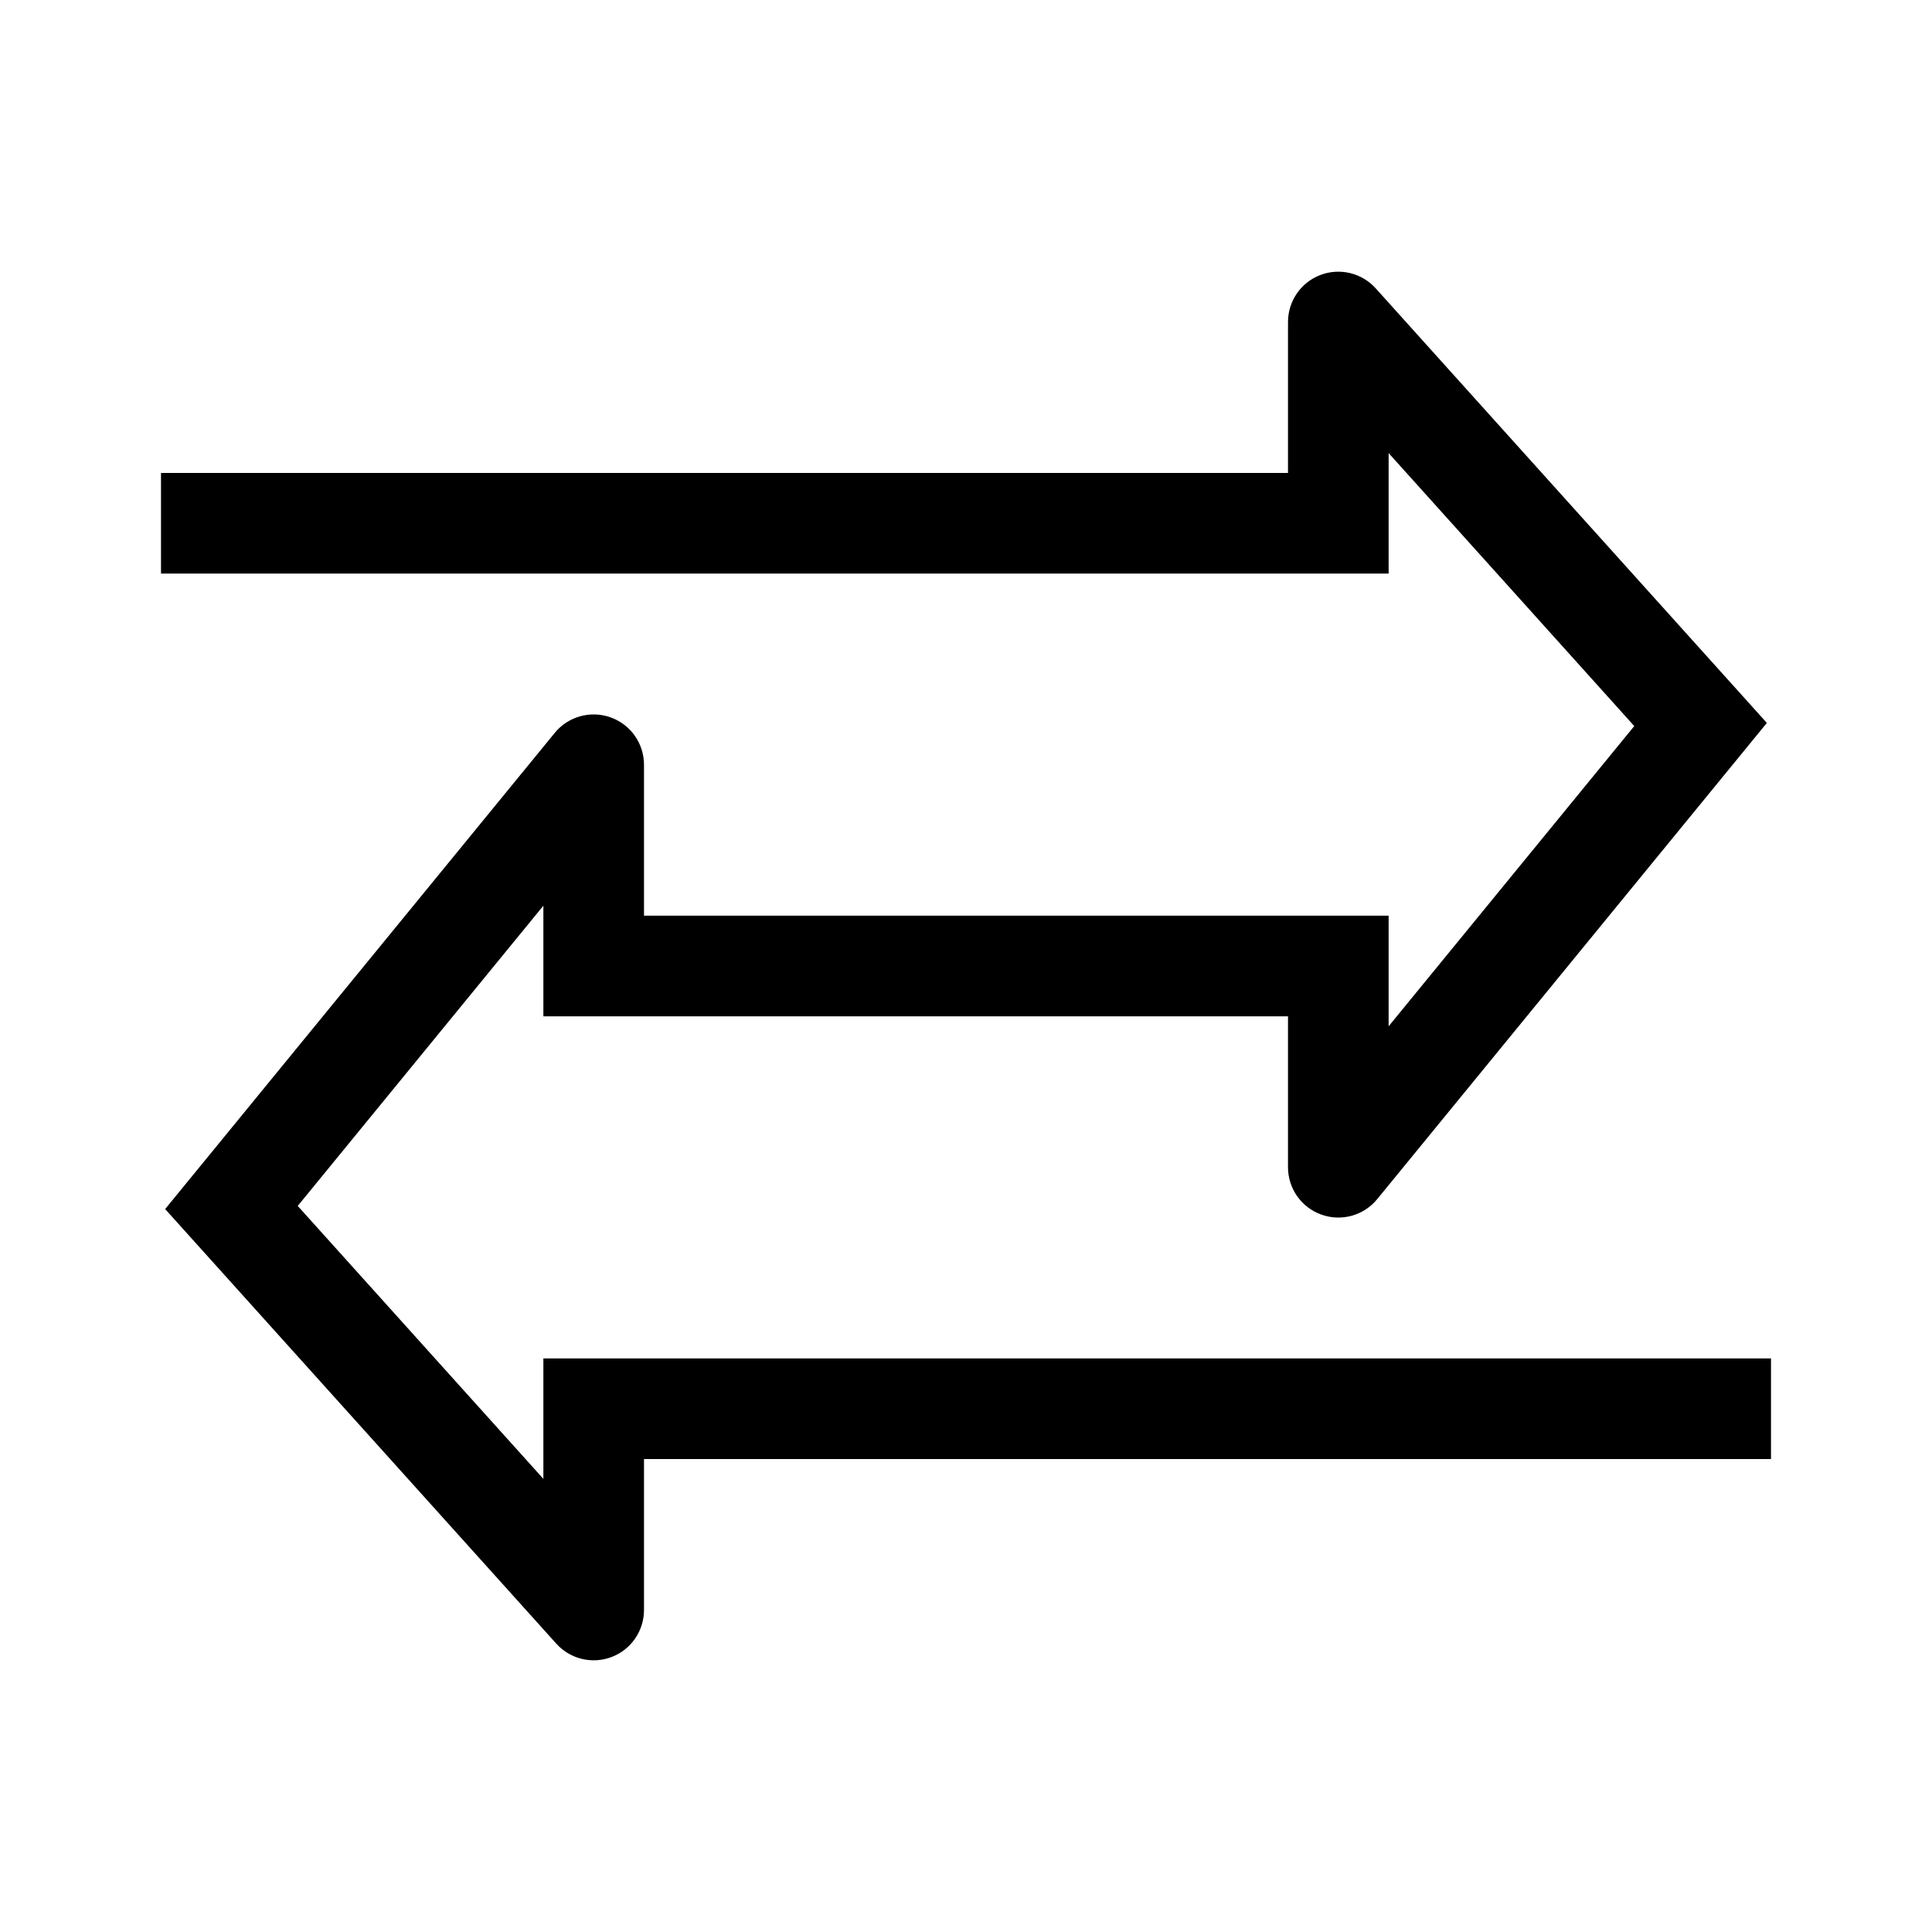
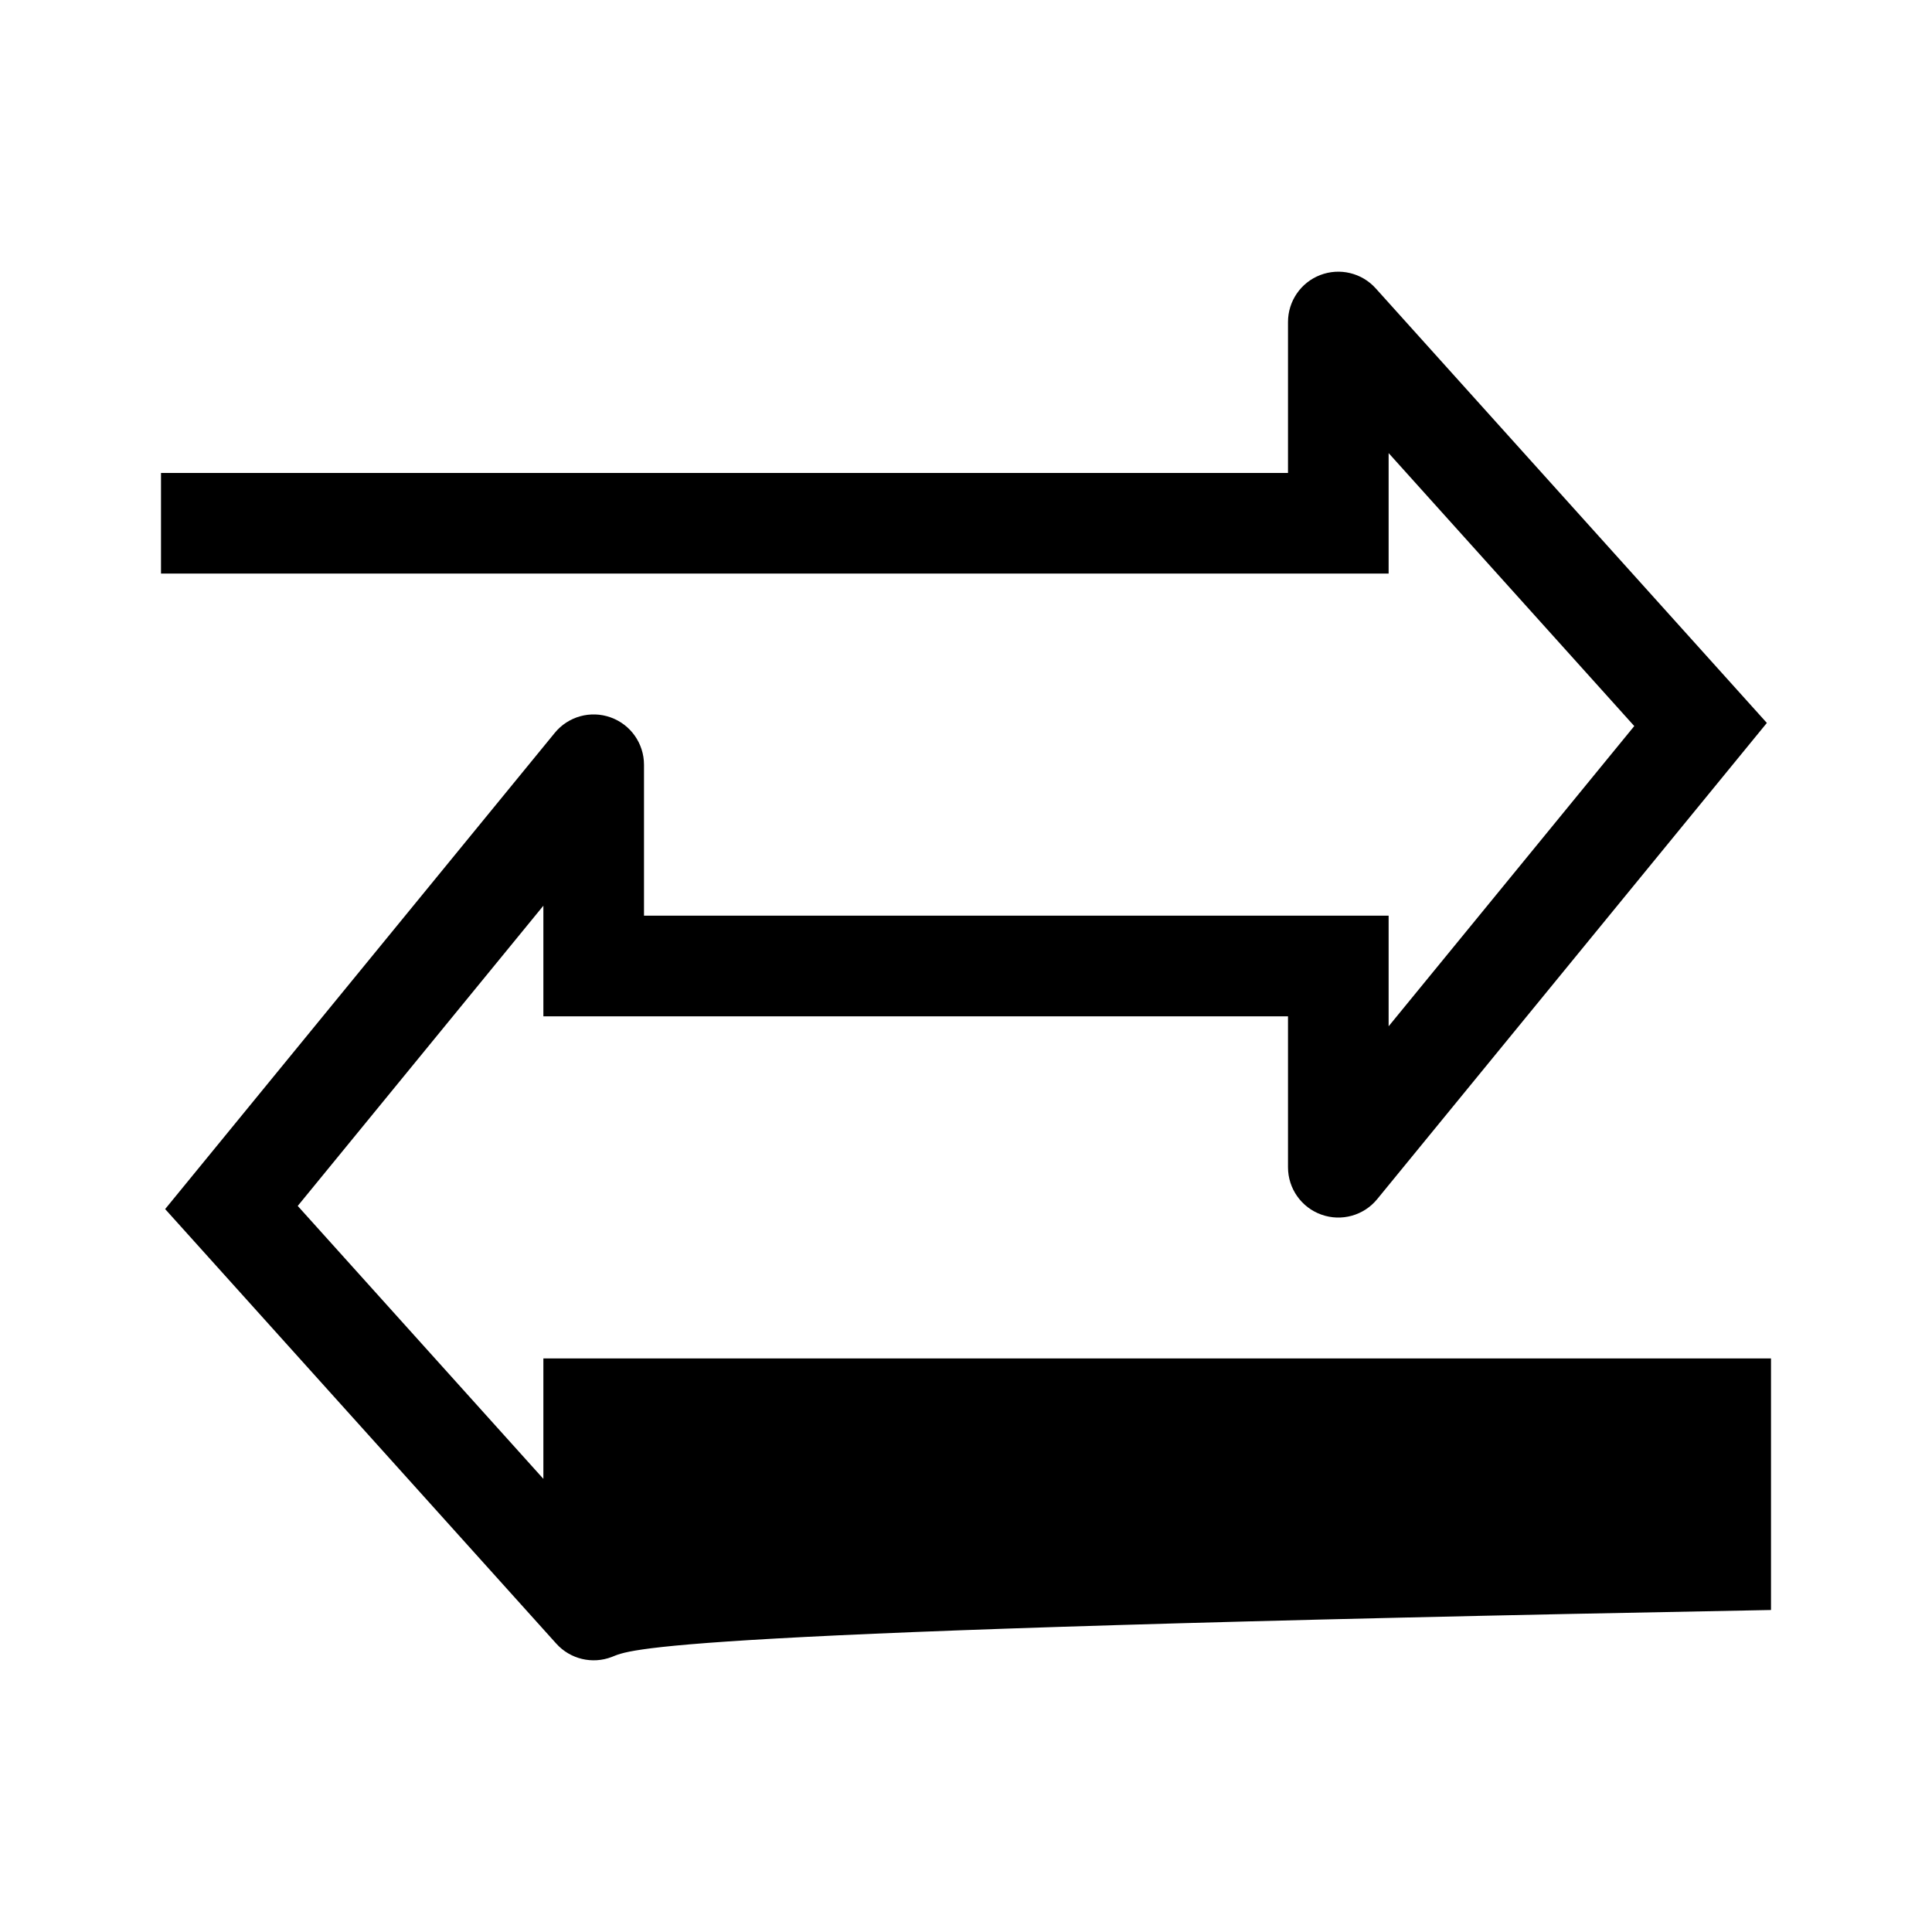
<svg xmlns="http://www.w3.org/2000/svg" width="48" height="48" viewBox="0 0 48 48" fill="none">
-   <path fill-rule="evenodd" clip-rule="evenodd" d="M32.802 6.833C33.285 6.648 33.833 6.779 34.179 7.164L43.897 17.961L34.217 29.791C33.883 30.201 33.327 30.355 32.83 30.177C32.332 30 32 29.528 32 29V25.25H13.5V22.502L7.397 29.961L13.5 36.742V33.75H44V36.25H16V40C16 40.518 15.681 40.982 15.198 41.167C14.715 41.352 14.167 41.221 13.821 40.836L4.103 30.039L13.783 18.208C14.117 17.799 14.673 17.645 15.17 17.823C15.668 18 16 18.472 16 19V22.75H34.5V25.498L40.603 18.039L34.5 11.257V14.25H4V11.75H32V8C32 7.482 32.319 7.018 32.802 6.833Z" fill="black" />
+   <path fill-rule="evenodd" clip-rule="evenodd" d="M32.802 6.833C33.285 6.648 33.833 6.779 34.179 7.164L43.897 17.961L34.217 29.791C33.883 30.201 33.327 30.355 32.83 30.177C32.332 30 32 29.528 32 29V25.25H13.5V22.502L7.397 29.961L13.5 36.742V33.75H44V36.25V40C16 40.518 15.681 40.982 15.198 41.167C14.715 41.352 14.167 41.221 13.821 40.836L4.103 30.039L13.783 18.208C14.117 17.799 14.673 17.645 15.17 17.823C15.668 18 16 18.472 16 19V22.75H34.5V25.498L40.603 18.039L34.5 11.257V14.25H4V11.75H32V8C32 7.482 32.319 7.018 32.802 6.833Z" fill="black" />
</svg>